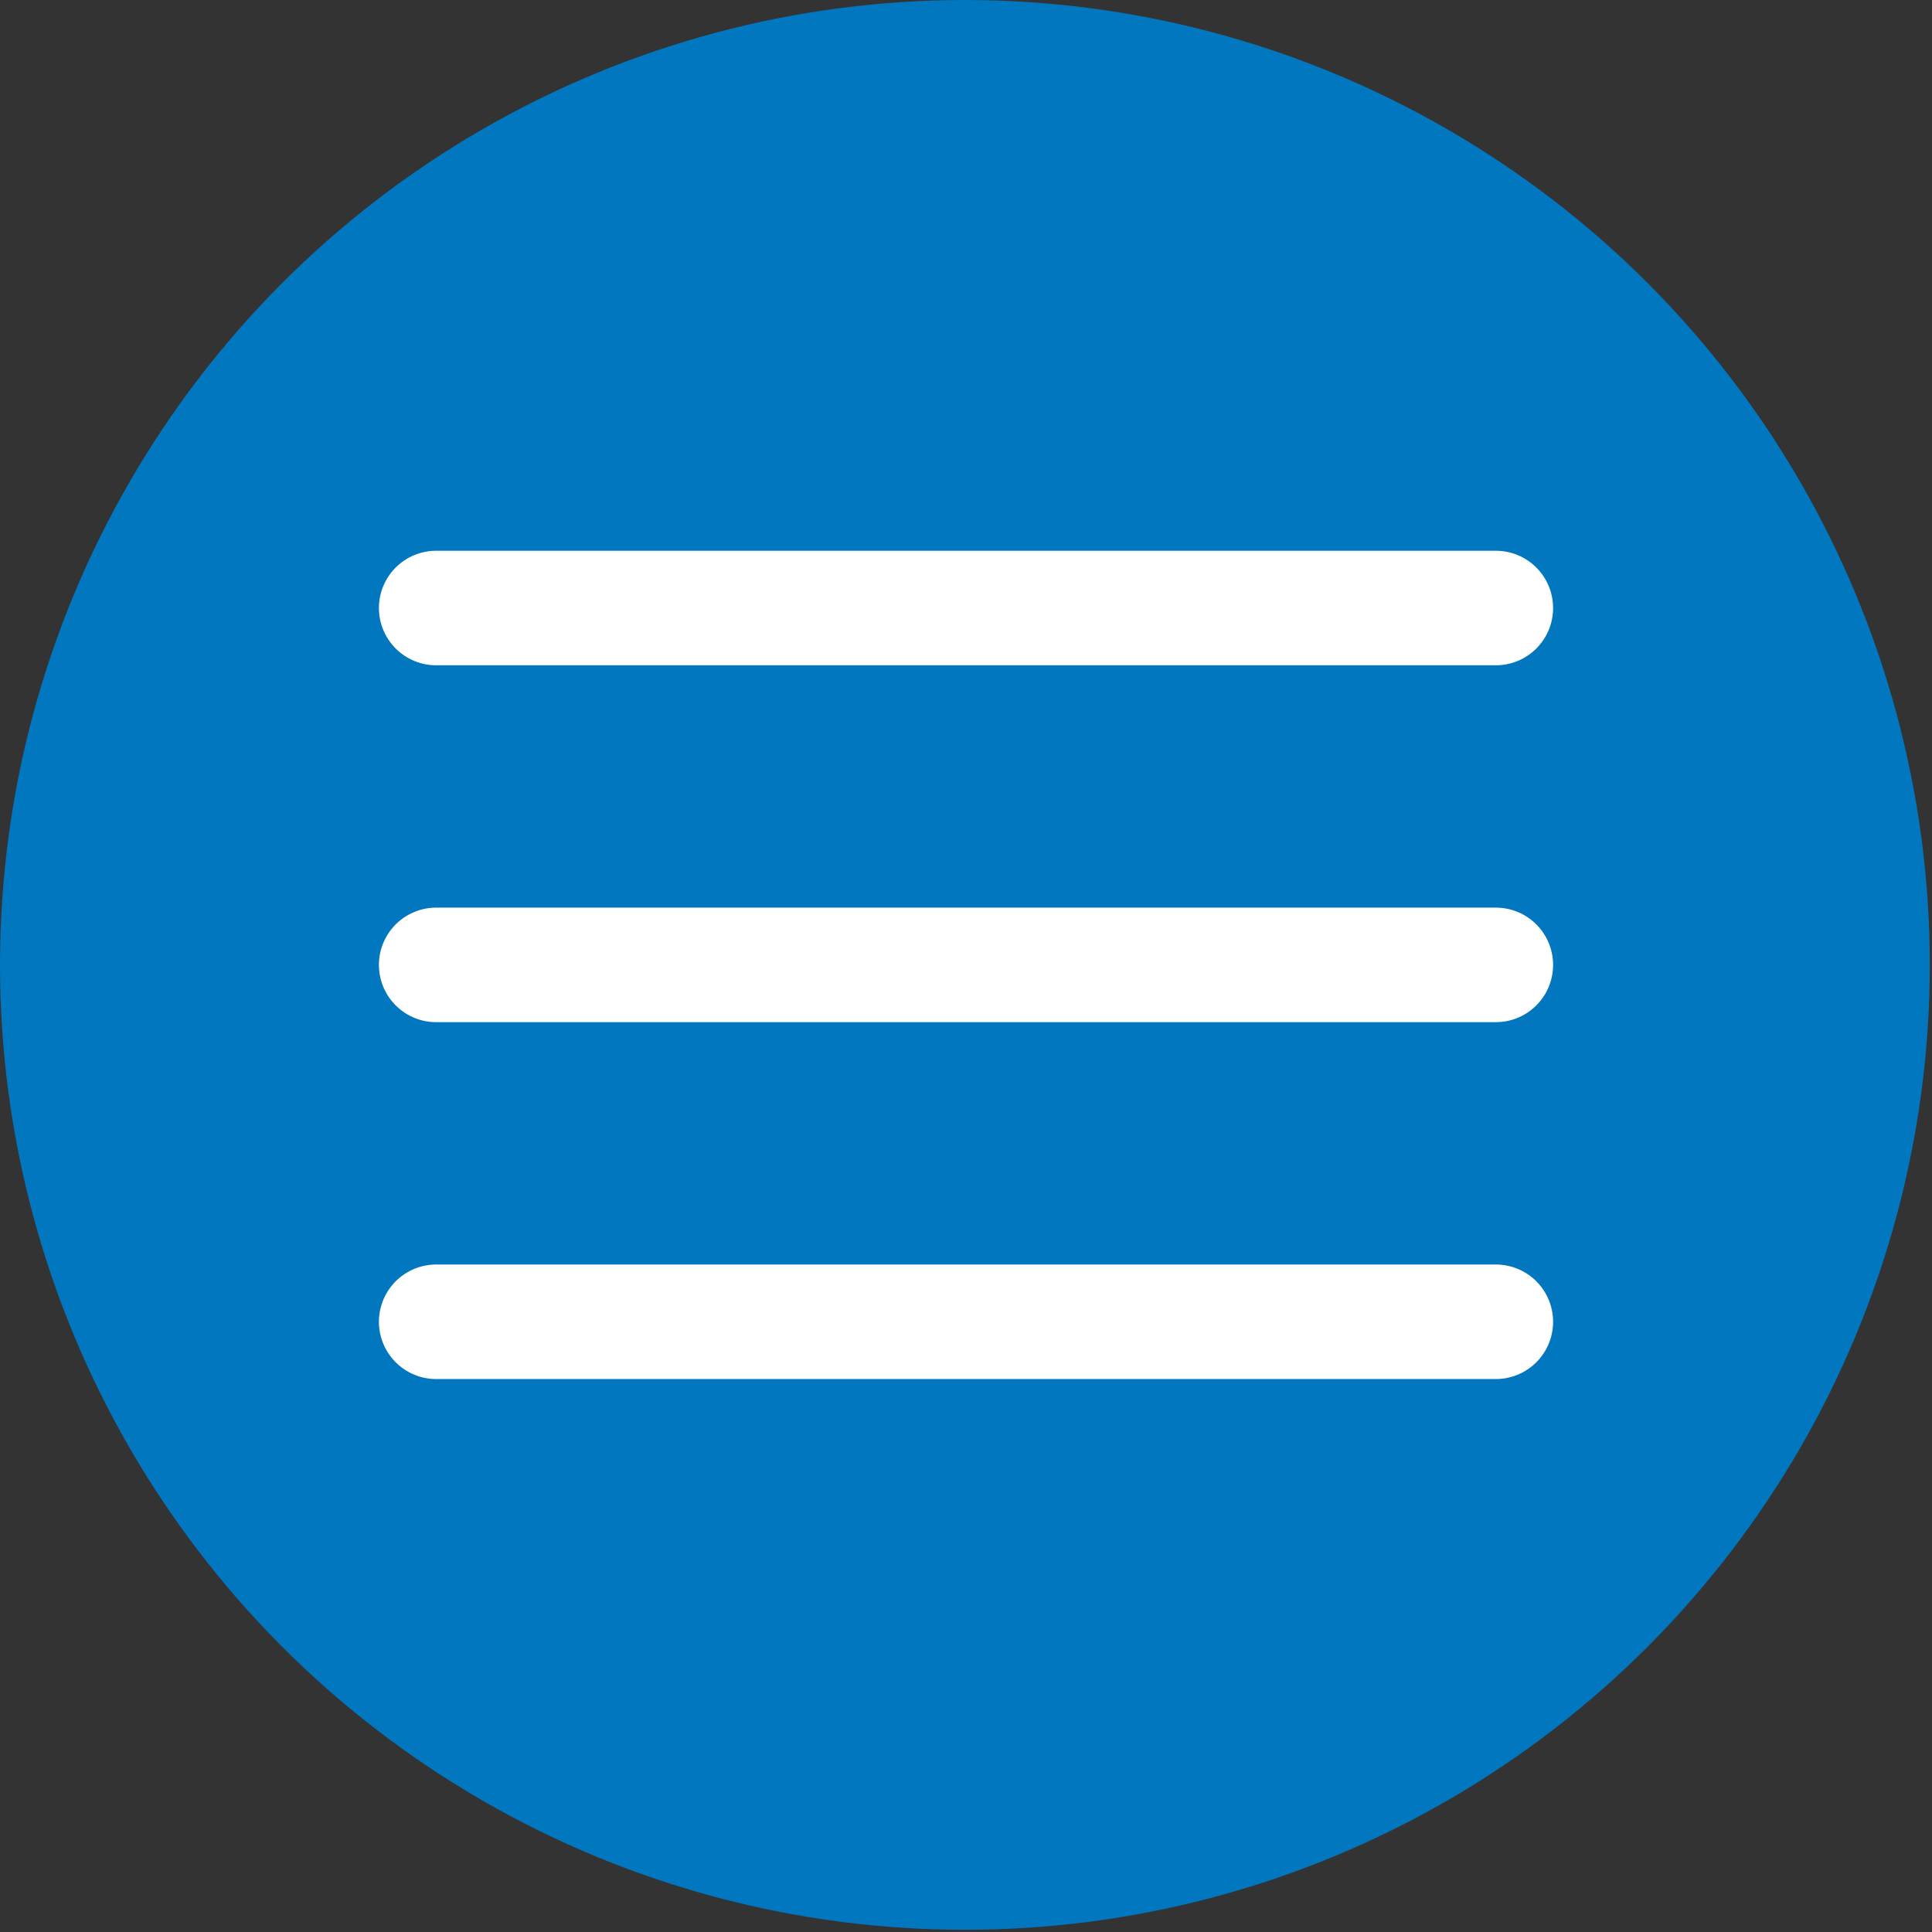
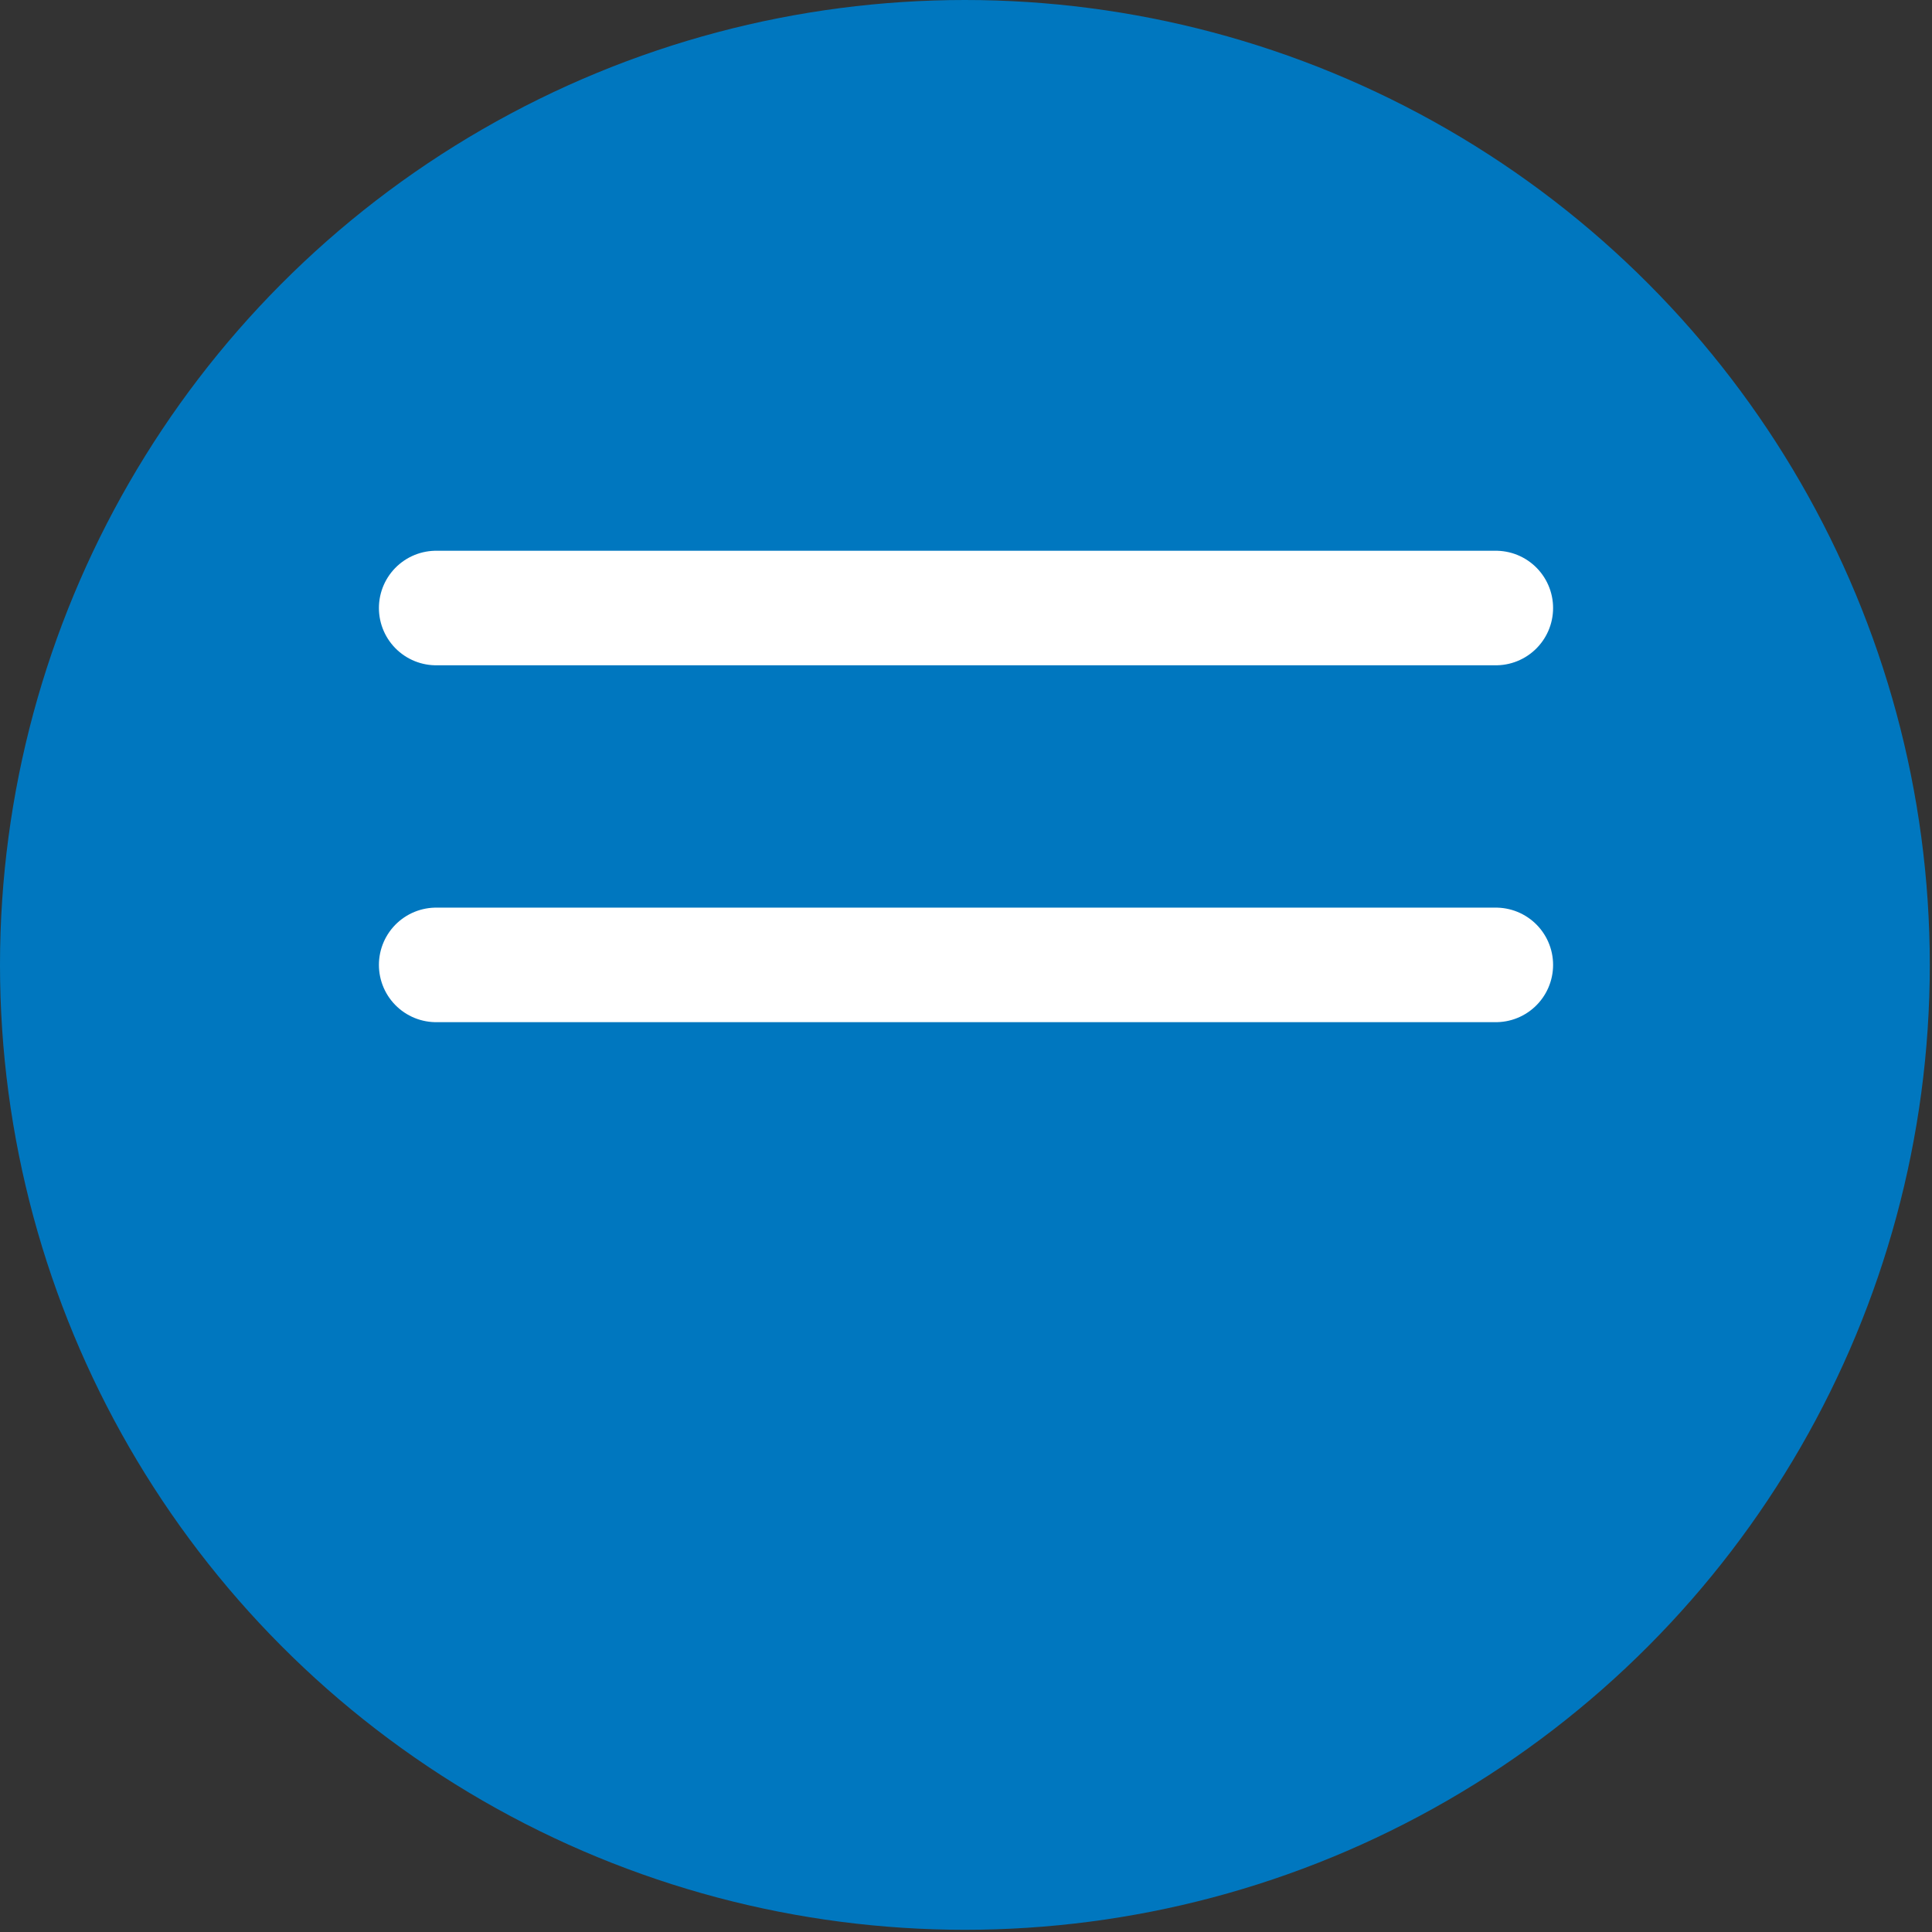
<svg xmlns="http://www.w3.org/2000/svg" xml:space="preserve" width="381px" height="381px" version="1.1" style="shape-rendering:geometricPrecision; text-rendering:geometricPrecision; image-rendering:optimizeQuality; fill-rule:evenodd; clip-rule:evenodd" viewBox="0 0 8.77 8.77">
  <rect x="0" y="0" width="8.77" height="8.77" fill="#333333" stroke="none" />
  <defs>
    <style type="text/css"> .str0 {stroke:white;stroke-width:0.52;stroke-linecap:round;stroke-miterlimit:22.926} .fil1 {fill:none} .fil0 {fill:#0077BF} </style>
  </defs>
  <g id="Слой_x0020_1">
    <g id="_2308737609376">
      <circle class="fil0" cx="4.38" cy="4.38" r="4.38" />
      <line class="fil1 str0" x1="1.98" y1="2.76" x2="6.79" y2="2.76" />
      <line class="fil1 str0" x1="1.98" y1="4.38" x2="6.79" y2="4.38" />
-       <line class="fil1 str0" x1="1.98" y1="6" x2="6.79" y2="6" />
    </g>
  </g>
</svg>